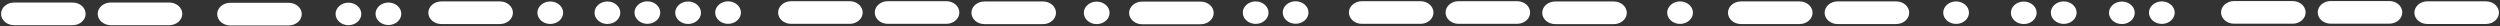
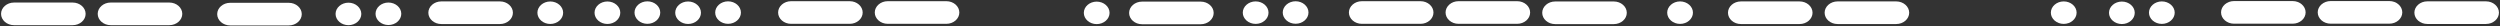
<svg xmlns="http://www.w3.org/2000/svg" viewBox="5693.793 5046.189 2358.99 25" data-guides="{&quot;vertical&quot;:[],&quot;horizontal&quot;:[]}">
  <rect x="5693.793" y="5046.189" width="2358.99" height="25" fill="#333333" stroke="none" />
  <path fill="white" stroke="none" fill-opacity="1" stroke-width="1" stroke-opacity="1" clip-rule="evenodd" fill-rule="evenodd" font-size-adjust="none" id="tSvg14abdf2903e" title="Path 101" d="M 5707.012 5069.945 C 5725.465 5069.945 5743.919 5069.945 5762.372 5069.945C 5769.093 5069.945 5774.591 5065.141 5774.591 5059.271C 5774.591 5059.271 5774.591 5059.271 5774.591 5059.271C 5774.591 5053.4 5769.093 5048.597 5762.372 5048.597C 5743.919 5048.597 5725.465 5048.597 5707.012 5048.597C 5700.291 5048.597 5694.793 5053.4 5694.793 5059.271C 5694.793 5059.271 5694.793 5059.271 5694.793 5059.271C 5694.793 5065.141 5700.291 5069.945 5707.012 5069.945Z" />
  <path fill="white" stroke="none" fill-opacity="1" stroke-width="1" stroke-opacity="1" clip-rule="evenodd" fill-rule="evenodd" font-size-adjust="none" id="tSvg13fde1f5f0a" title="Path 102" d="M 5798.217 5069.936 C 5816.67 5069.936 5835.124 5069.936 5853.577 5069.936C 5860.298 5069.936 5865.796 5065.133 5865.796 5059.262C 5865.796 5059.262 5865.796 5059.262 5865.796 5059.262C 5865.796 5053.391 5860.298 5048.588 5853.577 5048.588C 5835.124 5048.588 5816.67 5048.588 5798.217 5048.588C 5791.497 5048.588 5785.998 5053.391 5785.998 5059.262C 5785.998 5059.262 5785.998 5059.262 5785.998 5059.262C 5785.998 5065.133 5791.497 5069.936 5798.217 5069.936Z" />
  <path fill="white" stroke="none" fill-opacity="1" stroke-width="1" stroke-opacity="1" clip-rule="evenodd" fill-rule="evenodd" font-size-adjust="none" id="tSvge67d64ad48" title="Path 103" d="M 5910.958 5070.189 C 5929.411 5070.189 5947.864 5070.189 5966.317 5070.189C 5973.038 5070.189 5978.536 5065.386 5978.536 5059.515C 5978.536 5059.515 5978.536 5059.515 5978.536 5059.515C 5978.536 5053.644 5973.038 5048.841 5966.317 5048.841C 5947.864 5048.841 5929.411 5048.841 5910.958 5048.841C 5904.237 5048.841 5898.738 5053.644 5898.738 5059.515C 5898.738 5059.515 5898.738 5059.515 5898.738 5059.515C 5898.738 5065.386 5904.237 5070.189 5910.958 5070.189Z" />
  <path fill="white" stroke="none" fill-opacity="1" stroke-width="1" stroke-opacity="1" clip-rule="evenodd" fill-rule="evenodd" font-size-adjust="none" id="tSvg12ff7593ae7" title="Path 104" d="M 6060.297 5069.808 C 6060.297 5069.808 6060.297 5069.808 6060.297 5069.808C 6066.977 5069.808 6072.443 5065.034 6072.443 5059.198C 6072.443 5059.198 6072.443 5059.198 6072.443 5059.198C 6072.443 5053.362 6066.977 5048.588 6060.297 5048.588C 6060.297 5048.588 6060.297 5048.588 6060.297 5048.588C 6053.616 5048.588 6048.15 5053.362 6048.15 5059.198C 6048.15 5059.198 6048.15 5059.198 6048.15 5059.198C 6048.15 5065.034 6053.616 5069.808 6060.297 5069.808Z" />
  <path fill="white" stroke="none" fill-opacity="1" stroke-width="1" stroke-opacity="1" clip-rule="evenodd" fill-rule="evenodd" font-size-adjust="none" id="tSvg6cd80b5915" title="Path 105" d="M 6022.58 5069.943 C 6022.58 5069.943 6022.58 5069.943 6022.58 5069.943C 6029.261 5069.943 6034.726 5065.169 6034.726 5059.333C 6034.726 5059.333 6034.726 5059.333 6034.726 5059.333C 6034.726 5053.497 6029.261 5048.723 6022.58 5048.723C 6022.58 5048.723 6022.58 5048.723 6022.58 5048.723C 6015.899 5048.723 6010.434 5053.497 6010.434 5059.333C 6010.434 5059.333 6010.434 5059.333 6010.434 5059.333C 6010.434 5065.169 6015.899 5069.943 6022.58 5069.943Z" />
  <path fill="white" stroke="none" fill-opacity="1" stroke-width="1" stroke-opacity="1" clip-rule="evenodd" fill-rule="evenodd" font-size-adjust="none" id="tSvg85a8bf37e1" title="Path 106" d="M 6110.196 5068.871 C 6128.649 5068.871 6147.102 5068.871 6165.555 5068.871C 6172.276 5068.871 6177.775 5064.068 6177.775 5058.197C 6177.775 5058.197 6177.775 5058.197 6177.775 5058.197C 6177.775 5052.327 6172.276 5047.523 6165.555 5047.523C 6147.102 5047.523 6128.649 5047.523 6110.196 5047.523C 6103.475 5047.523 6097.977 5052.327 6097.977 5058.197C 6097.977 5058.197 6097.977 5058.197 6097.977 5058.197C 6097.977 5064.068 6103.475 5068.871 6110.196 5068.871Z" />
  <path fill="white" stroke="none" fill-opacity="1" stroke-width="1" stroke-opacity="1" clip-rule="evenodd" fill-rule="evenodd" font-size-adjust="none" id="tSvg13fd832a083" title="Path 107" d="M 6213.031 5068.807 C 6213.031 5068.807 6213.031 5068.807 6213.031 5068.807C 6219.712 5068.807 6225.178 5064.033 6225.178 5058.197C 6225.178 5058.197 6225.178 5058.197 6225.178 5058.197C 6225.178 5052.361 6219.712 5047.587 6213.031 5047.587C 6213.031 5047.587 6213.031 5047.587 6213.031 5047.587C 6206.351 5047.587 6200.885 5052.361 6200.885 5058.197C 6200.885 5058.197 6200.885 5058.197 6200.885 5058.197C 6200.885 5064.033 6206.351 5068.807 6213.031 5068.807Z" />
  <path fill="white" stroke="none" fill-opacity="1" stroke-width="1" stroke-opacity="1" clip-rule="evenodd" fill-rule="evenodd" font-size-adjust="none" id="tSvg179555a7b4" title="Path 108" d="M 6304.658 5068.673 C 6304.658 5068.673 6304.658 5068.673 6304.658 5068.673C 6311.339 5068.673 6316.804 5063.898 6316.804 5058.062C 6316.804 5058.062 6316.804 5058.062 6316.804 5058.062C 6316.804 5052.227 6311.339 5047.452 6304.658 5047.452C 6304.658 5047.452 6304.658 5047.452 6304.658 5047.452C 6297.978 5047.452 6292.512 5052.227 6292.512 5058.062C 6292.512 5058.062 6292.512 5058.062 6292.512 5058.062C 6292.512 5063.898 6297.978 5068.673 6304.658 5068.673Z" />
  <path fill="white" stroke="none" fill-opacity="1" stroke-width="1" stroke-opacity="1" clip-rule="evenodd" fill-rule="evenodd" font-size-adjust="none" id="tSvg21fcc25d0" title="Path 109" d="M 6266.945 5068.807 C 6266.945 5068.807 6266.945 5068.807 6266.945 5068.807C 6273.626 5068.807 6279.092 5064.033 6279.092 5058.197C 6279.092 5058.197 6279.092 5058.197 6279.092 5058.197C 6279.092 5052.361 6273.626 5047.587 6266.945 5047.587C 6266.945 5047.587 6266.945 5047.587 6266.945 5047.587C 6260.265 5047.587 6254.799 5052.361 6254.799 5058.197C 6254.799 5058.197 6254.799 5058.197 6254.799 5058.197C 6254.799 5064.033 6260.265 5068.807 6266.945 5068.807Z" />
  <path fill="white" stroke="none" fill-opacity="1" stroke-width="1" stroke-opacity="1" clip-rule="evenodd" fill-rule="evenodd" font-size-adjust="none" id="tSvg1334ebc9d23" title="Path 110" d="M 6380.789 5068.673 C 6380.789 5068.673 6380.789 5068.673 6380.789 5068.673C 6387.47 5068.673 6392.935 5063.898 6392.935 5058.062C 6392.935 5058.062 6392.935 5058.062 6392.935 5058.062C 6392.935 5052.227 6387.47 5047.452 6380.789 5047.452C 6380.789 5047.452 6380.789 5047.452 6380.789 5047.452C 6374.108 5047.452 6368.643 5052.227 6368.643 5058.062C 6368.643 5058.062 6368.643 5058.062 6368.643 5058.062C 6368.643 5063.898 6374.108 5068.673 6380.789 5068.673Z" />
  <path fill="white" stroke="none" fill-opacity="1" stroke-width="1" stroke-opacity="1" clip-rule="evenodd" fill-rule="evenodd" font-size-adjust="none" id="tSvgf3a4a47f5f" title="Path 111" d="M 6343.074 5068.807 C 6343.074 5068.807 6343.074 5068.807 6343.074 5068.807C 6349.755 5068.807 6355.22 5064.033 6355.22 5058.197C 6355.22 5058.197 6355.22 5058.197 6355.22 5058.197C 6355.22 5052.361 6349.755 5047.587 6343.074 5047.587C 6343.074 5047.587 6343.074 5047.587 6343.074 5047.587C 6336.394 5047.587 6330.928 5052.361 6330.928 5058.197C 6330.928 5058.197 6330.928 5058.197 6330.928 5058.197C 6330.928 5064.033 6336.394 5068.807 6343.074 5068.807Z" />
  <path fill="white" stroke="none" fill-opacity="1" stroke-width="1" stroke-opacity="1" clip-rule="evenodd" fill-rule="evenodd" font-size-adjust="none" id="tSvg182c24970f9" title="Path 112" d="M 6440.235 5068.672 C 6458.688 5068.672 6477.142 5068.672 6495.595 5068.672C 6502.315 5068.672 6507.814 5063.869 6507.814 5057.998C 6507.814 5057.998 6507.814 5057.998 6507.814 5057.998C 6507.814 5052.127 6502.315 5047.324 6495.595 5047.324C 6477.142 5047.324 6458.688 5047.324 6440.235 5047.324C 6433.514 5047.324 6428.016 5052.127 6428.016 5057.998C 6428.016 5057.998 6428.016 5057.998 6428.016 5057.998C 6428.016 5063.869 6433.514 5068.672 6440.235 5068.672Z" />
  <path fill="white" stroke="none" fill-opacity="1" stroke-width="1" stroke-opacity="1" clip-rule="evenodd" fill-rule="evenodd" font-size-adjust="none" id="tSvg10377714a6e" title="Path 113" d="M 6531.442 5068.664 C 6549.895 5068.664 6568.349 5068.664 6586.802 5068.664C 6593.522 5068.664 6599.021 5063.861 6599.021 5057.99C 6599.021 5057.99 6599.021 5057.99 6599.021 5057.99C 6599.021 5052.12 6593.522 5047.316 6586.802 5047.316C 6568.349 5047.316 6549.895 5047.316 6531.442 5047.316C 6524.721 5047.316 6519.223 5052.12 6519.223 5057.99C 6519.223 5057.99 6519.223 5057.99 6519.223 5057.99C 6519.223 5063.861 6524.721 5068.664 6531.442 5068.664Z" />
-   <path fill="white" stroke="none" fill-opacity="1" stroke-width="1" stroke-opacity="1" clip-rule="evenodd" fill-rule="evenodd" font-size-adjust="none" id="tSvg45bea4c911" title="Path 114" d="M 6622.647 5068.935 C 6641.099 5068.935 6659.551 5068.935 6678.003 5068.935C 6684.723 5068.935 6690.223 5064.132 6690.223 5058.261C 6690.223 5058.261 6690.223 5058.261 6690.223 5058.261C 6690.223 5052.39 6684.723 5047.587 6678.003 5047.587C 6659.551 5047.587 6641.099 5047.587 6622.647 5047.587C 6615.926 5047.587 6610.428 5052.39 6610.428 5058.261C 6610.428 5058.261 6610.428 5058.261 6610.428 5058.261C 6610.428 5064.132 6615.926 5068.935 6622.647 5068.935Z" />
  <path fill="white" stroke="none" fill-opacity="1" stroke-width="1" stroke-opacity="1" clip-rule="evenodd" fill-rule="evenodd" font-size-adjust="none" id="tSvgdef50cd395" title="Path 115" d="M 6728.623 5068.934 C 6728.623 5068.934 6728.623 5068.934 6728.623 5068.934C 6735.303 5068.934 6740.773 5064.16 6740.773 5058.324C 6740.773 5058.324 6740.773 5058.324 6740.773 5058.324C 6740.773 5052.488 6735.303 5047.714 6728.623 5047.714C 6728.623 5047.714 6728.623 5047.714 6728.623 5047.714C 6721.943 5047.714 6716.483 5052.488 6716.483 5058.324C 6716.483 5058.324 6716.483 5058.324 6716.483 5058.324C 6716.483 5064.16 6721.943 5068.934 6728.623 5068.934Z" />
  <path fill="white" stroke="none" fill-opacity="1" stroke-width="1" stroke-opacity="1" clip-rule="evenodd" fill-rule="evenodd" font-size-adjust="none" id="tSvg1358d3ba086" title="Path 116" d="M 6771.433 5069.062 C 6789.886 5069.062 6808.34 5069.062 6826.793 5069.062C 6833.513 5069.062 6839.013 5064.259 6839.013 5058.388C 6839.013 5058.388 6839.013 5058.388 6839.013 5058.388C 6839.013 5052.517 6833.513 5047.714 6826.793 5047.714C 6808.34 5047.714 6789.886 5047.714 6771.433 5047.714C 6764.713 5047.714 6759.213 5052.517 6759.213 5058.388C 6759.213 5058.388 6759.213 5058.388 6759.213 5058.388C 6759.213 5064.259 6764.713 5069.062 6771.433 5069.062Z" />
  <path fill="white" stroke="none" fill-opacity="1" stroke-width="1" stroke-opacity="1" clip-rule="evenodd" fill-rule="evenodd" font-size-adjust="none" id="tSvgb8cd81b6e0" title="Path 117" d="M 6916.333 5068.601 C 6916.333 5068.601 6916.333 5068.601 6916.333 5068.601C 6923.013 5068.601 6928.473 5063.827 6928.473 5057.991C 6928.473 5057.991 6928.473 5057.991 6928.473 5057.991C 6928.473 5052.155 6923.013 5047.381 6916.333 5047.381C 6916.333 5047.381 6916.333 5047.381 6916.333 5047.381C 6909.653 5047.381 6904.183 5052.155 6904.183 5057.991C 6904.183 5057.991 6904.183 5057.991 6904.183 5057.991C 6904.183 5063.827 6909.653 5068.601 6916.333 5068.601Z" />
  <path fill="white" stroke="none" fill-opacity="1" stroke-width="1" stroke-opacity="1" clip-rule="evenodd" fill-rule="evenodd" font-size-adjust="none" id="tSvg42cafc0669" title="Path 118" d="M 6878.623 5068.736 C 6885.303 5068.736 6890.763 5063.962 6890.763 5058.126C 6890.763 5058.126 6890.763 5058.126 6890.763 5058.126C 6890.763 5052.29 6885.303 5047.516 6878.623 5047.516C 6871.943 5047.516 6866.473 5052.29 6866.473 5058.126C 6866.473 5058.126 6866.473 5058.126 6866.473 5058.126C 6866.473 5063.962 6871.943 5068.736 6878.623 5068.736Z" />
  <path fill="white" stroke="none" fill-opacity="1" stroke-width="1" stroke-opacity="1" clip-rule="evenodd" fill-rule="evenodd" font-size-adjust="none" id="tSvg7b6630e076" title="Path 119" d="M 6978.833 5068.672 C 6997.286 5068.672 7015.74 5068.672 7034.193 5068.672C 7040.913 5068.672 7046.413 5063.869 7046.413 5057.998C 7046.413 5057.998 7046.413 5057.998 7046.413 5057.998C 7046.413 5052.127 7040.913 5047.324 7034.193 5047.324C 7015.74 5047.324 6997.286 5047.324 6978.833 5047.324C 6972.113 5047.324 6966.613 5052.127 6966.613 5057.998C 6966.613 5057.998 6966.613 5057.998 6966.613 5057.998C 6966.613 5063.869 6972.113 5068.672 6978.833 5068.672Z" />
  <path fill="white" stroke="none" fill-opacity="1" stroke-width="1" stroke-opacity="1" clip-rule="evenodd" fill-rule="evenodd" font-size-adjust="none" id="tSvg136226b2b67" title="Path 120" d="M 7070.043 5068.664 C 7088.496 5068.664 7106.95 5068.664 7125.403 5068.664C 7132.123 5068.664 7137.623 5063.861 7137.623 5057.99C 7137.623 5057.99 7137.623 5057.99 7137.623 5057.99C 7137.623 5052.12 7132.123 5047.316 7125.403 5047.316C 7106.95 5047.316 7088.496 5047.316 7070.043 5047.316C 7063.323 5047.316 7057.823 5052.12 7057.823 5057.99C 7057.823 5057.99 7057.823 5057.99 7057.823 5057.99C 7057.823 5063.861 7063.323 5068.664 7070.043 5068.664Z" />
  <path fill="white" stroke="none" fill-opacity="1" stroke-width="1" stroke-opacity="1" clip-rule="evenodd" fill-rule="evenodd" font-size-adjust="none" id="tSvgaf97b32b4c" title="Path 121" d="M 7161.243 5068.935 C 7179.696 5068.935 7198.15 5068.935 7216.603 5068.935C 7223.323 5068.935 7228.823 5064.132 7228.823 5058.261C 7228.823 5058.261 7228.823 5058.261 7228.823 5058.261C 7228.823 5052.39 7223.323 5047.587 7216.603 5047.587C 7198.15 5047.587 7179.696 5047.587 7161.243 5047.587C 7154.523 5047.587 7149.023 5052.39 7149.023 5058.261C 7149.023 5058.261 7149.023 5058.261 7149.023 5058.261C 7149.023 5064.132 7154.523 5068.935 7161.243 5068.935Z" />
  <path fill="white" stroke="none" fill-opacity="1" stroke-width="1" stroke-opacity="1" clip-rule="evenodd" fill-rule="evenodd" font-size-adjust="none" id="tSvg7a55490a81" title="Path 122" d="M 7279.103 5068.744 C 7279.103 5068.744 7279.103 5068.744 7279.103 5068.744C 7285.783 5068.744 7291.253 5063.969 7291.253 5058.134C 7291.253 5058.134 7291.253 5058.134 7291.253 5058.134C 7291.253 5052.298 7285.783 5047.523 7279.103 5047.523C 7279.103 5047.523 7279.103 5047.523 7279.103 5047.523C 7272.423 5047.523 7266.953 5052.298 7266.953 5058.134C 7266.953 5058.134 7266.953 5058.134 7266.953 5058.134C 7266.953 5063.969 7272.423 5068.744 7279.103 5068.744Z" />
  <path fill="white" stroke="none" fill-opacity="1" stroke-width="1" stroke-opacity="1" clip-rule="evenodd" fill-rule="evenodd" font-size-adjust="none" id="tSvgdb8e9ca61d" title="Path 123" d="M 7336.523 5068.879 C 7354.976 5068.879 7373.43 5068.879 7391.883 5068.879C 7398.603 5068.879 7404.103 5064.076 7404.103 5058.205C 7404.103 5058.205 7404.103 5058.205 7404.103 5058.205C 7404.103 5052.334 7398.603 5047.531 7391.883 5047.531C 7373.43 5047.531 7354.976 5047.531 7336.523 5047.531C 7329.803 5047.531 7324.303 5052.334 7324.303 5058.205C 7324.303 5058.205 7324.303 5058.205 7324.303 5058.205C 7324.303 5064.076 7329.803 5068.879 7336.523 5068.879Z" />
  <path fill="white" stroke="none" fill-opacity="1" stroke-width="1" stroke-opacity="1" clip-rule="evenodd" fill-rule="evenodd" font-size-adjust="none" id="tSvgc5c5042457" title="Path 124" d="M 7427.723 5068.87 C 7446.176 5068.87 7464.63 5068.87 7483.083 5068.87C 7489.803 5068.87 7495.303 5064.067 7495.303 5058.196C 7495.303 5058.196 7495.303 5058.196 7495.303 5058.196C 7495.303 5052.326 7489.803 5047.522 7483.083 5047.522C 7464.63 5047.522 7446.176 5047.522 7427.723 5047.522C 7421.003 5047.522 7415.503 5052.326 7415.503 5058.196C 7415.503 5058.196 7415.503 5058.196 7415.503 5058.196C 7415.503 5064.067 7421.003 5068.87 7427.723 5068.87Z" />
-   <path fill="white" stroke="none" fill-opacity="1" stroke-width="1" stroke-opacity="1" clip-rule="evenodd" fill-rule="evenodd" font-size-adjust="none" id="tSvg501458e07a" title="Path 125" d="M 7539.563 5068.743 C 7539.563 5068.743 7539.563 5068.743 7539.563 5068.743C 7546.243 5068.743 7551.703 5063.968 7551.703 5058.133C 7551.703 5058.133 7551.703 5058.133 7551.703 5058.133C 7551.703 5052.297 7546.243 5047.522 7539.563 5047.522C 7539.563 5047.522 7539.563 5047.522 7539.563 5047.522C 7532.883 5047.522 7527.413 5052.297 7527.413 5058.133C 7527.413 5058.133 7527.413 5058.133 7527.413 5058.133C 7527.413 5063.968 7532.883 5068.743 7539.563 5068.743Z" />
  <path fill="white" stroke="none" fill-opacity="1" stroke-width="1" stroke-opacity="1" clip-rule="evenodd" fill-rule="evenodd" font-size-adjust="none" id="tSvg167aee7e80f" title="Path 126" d="M 7641.123 5068.744 C 7641.123 5068.744 7641.123 5068.744 7641.123 5068.744C 7647.803 5068.744 7653.273 5063.969 7653.273 5058.134C 7653.273 5058.134 7653.273 5058.134 7653.273 5058.134C 7653.273 5052.298 7647.803 5047.523 7641.123 5047.523C 7641.123 5047.523 7641.123 5047.523 7641.123 5047.523C 7634.443 5047.523 7628.973 5052.298 7628.973 5058.134C 7628.973 5058.134 7628.973 5058.134 7628.973 5058.134C 7628.973 5063.969 7634.443 5068.744 7641.123 5068.744Z" />
-   <path fill="white" stroke="none" fill-opacity="1" stroke-width="1" stroke-opacity="1" clip-rule="evenodd" fill-rule="evenodd" font-size-adjust="none" id="tSvga99140a9eb" title="Path 127" d="M 7603.403 5068.879 C 7603.406 5068.879 7603.41 5068.879 7603.413 5068.879C 7610.093 5068.879 7615.553 5064.104 7615.553 5058.269C 7615.553 5058.268 7615.553 5058.268 7615.553 5058.268C 7615.553 5052.433 7610.093 5047.658 7603.413 5047.658C 7603.41 5047.658 7603.406 5047.658 7603.403 5047.658C 7596.723 5047.658 7591.263 5052.433 7591.263 5058.268C 7591.263 5058.268 7591.263 5058.268 7591.263 5058.269C 7591.263 5064.104 7596.723 5068.879 7603.403 5068.879Z" />
  <path fill="white" stroke="none" fill-opacity="1" stroke-width="1" stroke-opacity="1" clip-rule="evenodd" fill-rule="evenodd" font-size-adjust="none" id="tSvge8ee443745" title="Path 128" d="M 7733.693 5068.744 C 7733.693 5068.744 7733.693 5068.744 7733.693 5068.744C 7740.373 5068.744 7745.843 5063.969 7745.843 5058.134C 7745.843 5058.134 7745.843 5058.134 7745.843 5058.134C 7745.843 5052.298 7740.373 5047.523 7733.693 5047.523C 7733.693 5047.523 7733.693 5047.523 7733.693 5047.523C 7727.013 5047.523 7721.553 5052.298 7721.553 5058.134C 7721.553 5058.134 7721.553 5058.134 7721.553 5058.134C 7721.553 5063.969 7727.013 5068.744 7733.693 5068.744Z" />
  <path fill="white" stroke="none" fill-opacity="1" stroke-width="1" stroke-opacity="1" clip-rule="evenodd" fill-rule="evenodd" font-size-adjust="none" id="tSvg13292f3cf09" title="Path 129" d="M 7695.983 5068.879 C 7702.663 5068.879 7708.133 5064.104 7708.133 5058.269C 7708.133 5058.268 7708.133 5058.268 7708.133 5058.268C 7708.133 5052.433 7702.663 5047.658 7695.983 5047.658C 7689.303 5047.658 7683.833 5052.433 7683.833 5058.268C 7683.833 5058.268 7683.833 5058.268 7683.833 5058.269C 7683.833 5064.104 7689.303 5068.879 7695.983 5068.879Z" />
  <path fill="white" stroke="none" fill-opacity="1" stroke-width="1" stroke-opacity="1" clip-rule="evenodd" fill-rule="evenodd" font-size-adjust="none" id="tSvge81873e5ff" title="Path 130" d="M 7801.793 5068.544 C 7820.246 5068.544 7838.7 5068.544 7857.153 5068.544C 7863.873 5068.544 7869.373 5063.741 7869.373 5057.87C 7869.373 5057.87 7869.373 5057.87 7869.373 5057.87C 7869.373 5052 7863.873 5047.196 7857.153 5047.196C 7838.7 5047.196 7820.246 5047.196 7801.793 5047.196C 7795.073 5047.196 7789.573 5052 7789.573 5057.87C 7789.573 5057.87 7789.573 5057.87 7789.573 5057.87C 7789.573 5063.741 7795.073 5068.544 7801.793 5068.544Z" />
  <path fill="white" stroke="none" fill-opacity="1" stroke-width="1" stroke-opacity="1" clip-rule="evenodd" fill-rule="evenodd" font-size-adjust="none" id="tSvg2024f157eb" title="Path 131" d="M 7893.003 5068.537 C 7911.456 5068.537 7929.91 5068.537 7948.363 5068.537C 7955.083 5068.537 7960.583 5063.734 7960.583 5057.863C 7960.583 5057.863 7960.583 5057.863 7960.583 5057.863C 7960.583 5051.993 7955.083 5047.189 7948.363 5047.189C 7929.91 5047.189 7911.456 5047.189 7893.003 5047.189C 7886.283 5047.189 7880.783 5051.993 7880.783 5057.863C 7880.783 5057.863 7880.783 5057.863 7880.783 5057.863C 7880.783 5063.734 7886.283 5068.537 7893.003 5068.537Z" />
  <path fill="white" stroke="none" fill-opacity="1" stroke-width="1" stroke-opacity="1" clip-rule="evenodd" fill-rule="evenodd" font-size-adjust="none" id="tSvgcc0249bdfa" title="Path 132" d="M 7984.203 5068.808 C 8002.656 5068.808 8021.11 5068.808 8039.563 5068.808C 8046.283 5068.808 8051.783 5064.005 8051.783 5058.134C 8051.783 5058.134 8051.783 5058.134 8051.783 5058.134C 8051.783 5052.263 8046.283 5047.46 8039.563 5047.46C 8021.11 5047.46 8002.656 5047.46 7984.203 5047.46C 7977.483 5047.46 7971.993 5052.263 7971.993 5058.134C 7971.993 5058.134 7971.993 5058.134 7971.993 5058.134C 7971.993 5064.005 7977.483 5068.808 7984.203 5068.808Z" />
  <defs />
</svg>